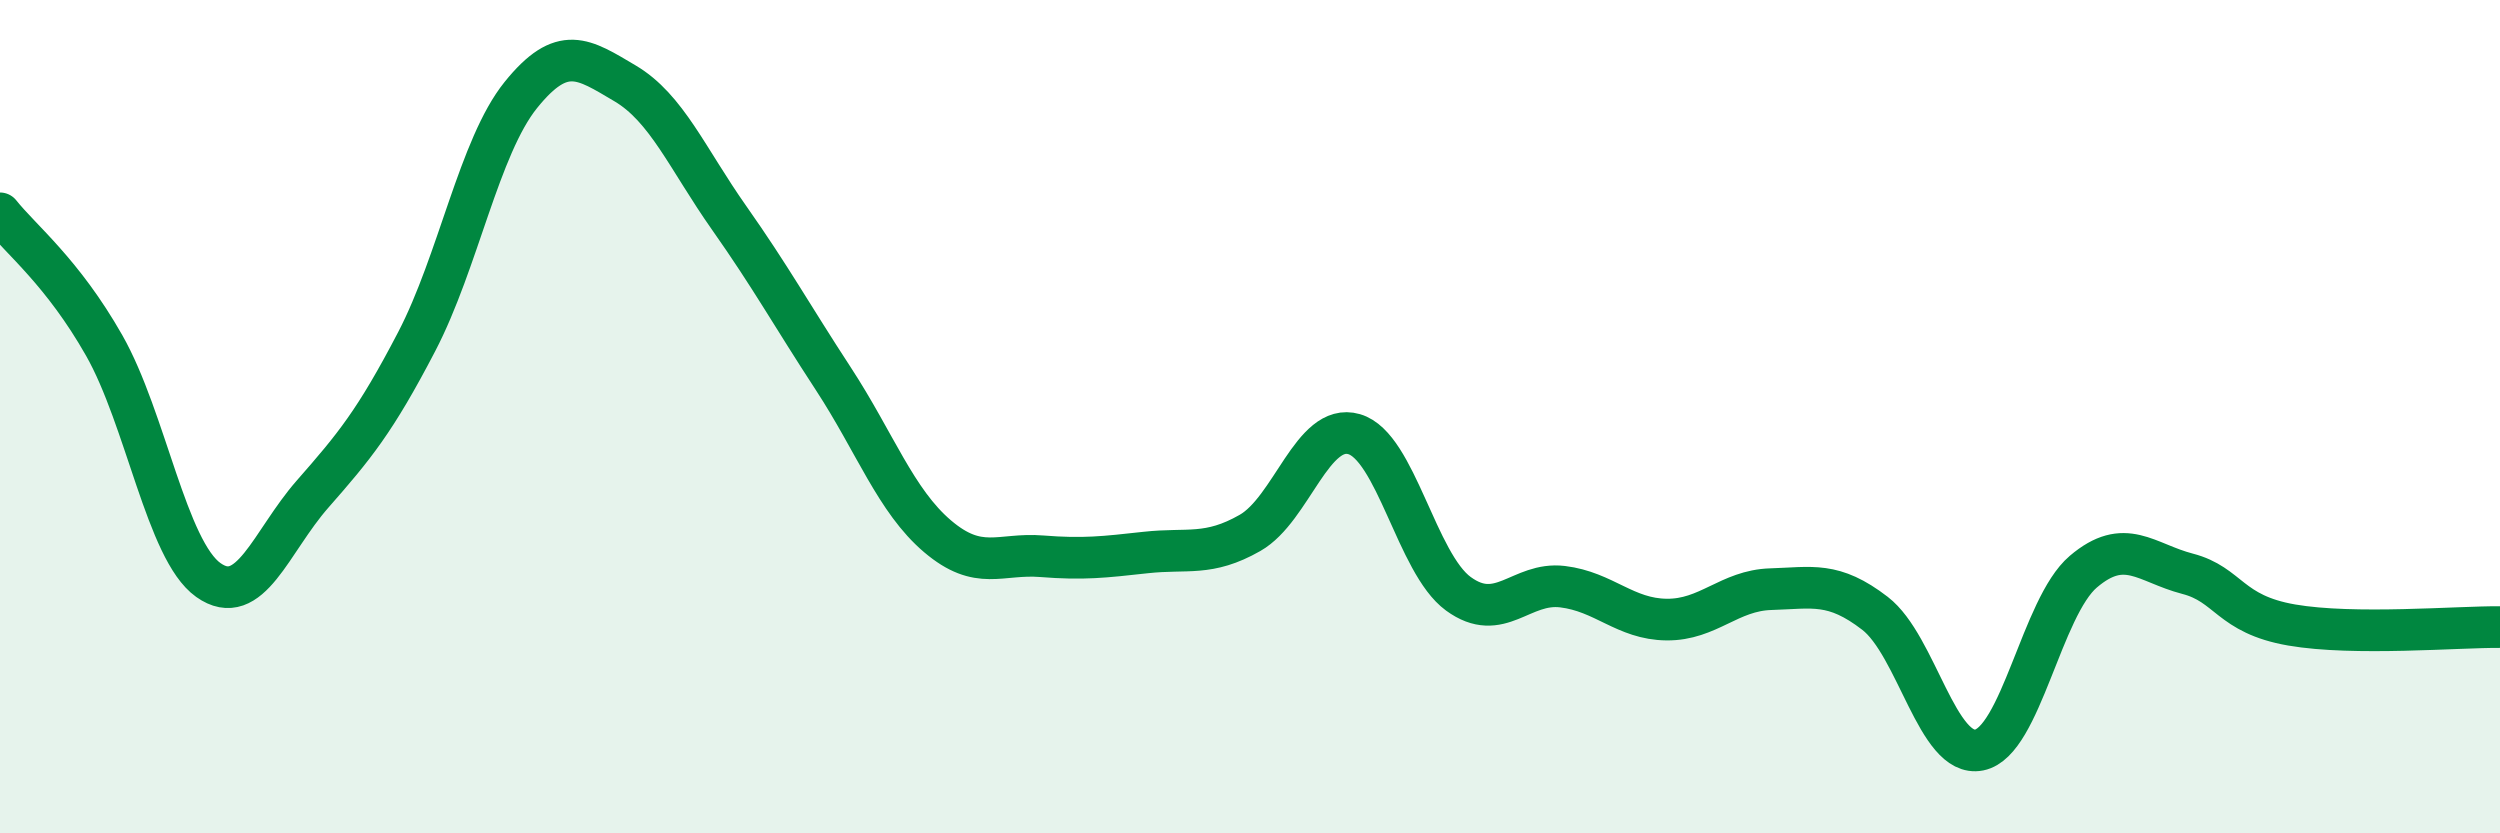
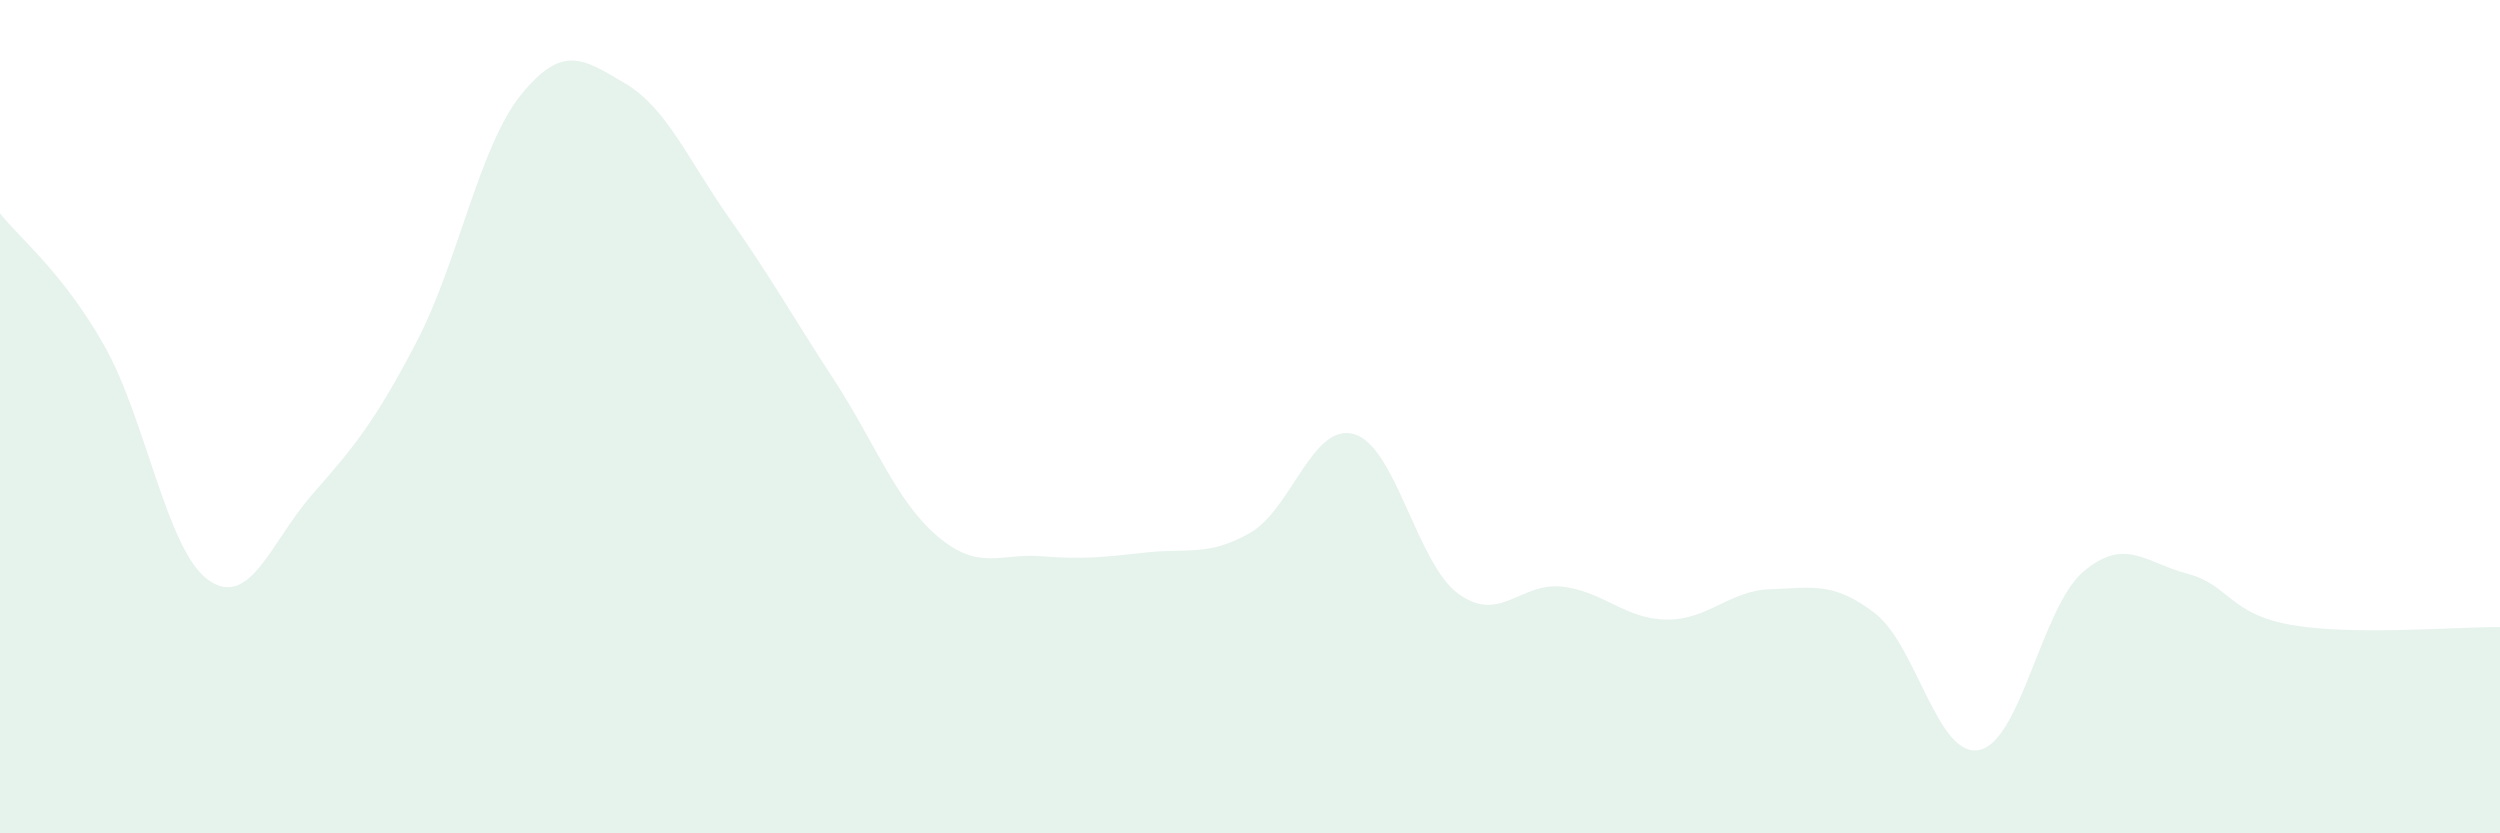
<svg xmlns="http://www.w3.org/2000/svg" width="60" height="20" viewBox="0 0 60 20">
  <path d="M 0,5.12 C 0.5,5.75 1.5,6.53 2.5,8.29 C 3.5,10.05 4,13.21 5,13.92 C 6,14.63 6.5,13 7.5,11.86 C 8.5,10.72 9,10.12 10,8.2 C 11,6.28 11.5,3.52 12.5,2.28 C 13.5,1.04 14,1.41 15,2 C 16,2.59 16.5,3.81 17.5,5.23 C 18.5,6.65 19,7.56 20,9.09 C 21,10.62 21.5,12.02 22.5,12.87 C 23.5,13.72 24,13.27 25,13.35 C 26,13.43 26.5,13.37 27.5,13.26 C 28.5,13.15 29,13.36 30,12.79 C 31,12.22 31.5,10.13 32.5,10.42 C 33.5,10.71 34,13.52 35,14.25 C 36,14.98 36.5,13.96 37.5,14.08 C 38.5,14.2 39,14.86 40,14.87 C 41,14.88 41.5,14.17 42.5,14.14 C 43.5,14.11 44,13.95 45,14.72 C 46,15.49 46.5,18.2 47.5,18 C 48.5,17.8 49,14.57 50,13.72 C 51,12.87 51.5,13.51 52.5,13.77 C 53.5,14.03 53.5,14.74 55,15 C 56.5,15.26 59,15.04 60,15.05L60 20L0 20Z" fill="#008740" opacity="0.1" stroke-linecap="round" stroke-linejoin="round" />
-   <path d="M 0,5.12 C 0.5,5.75 1.5,6.53 2.5,8.29 C 3.5,10.05 4,13.21 5,13.92 C 6,14.63 6.5,13 7.5,11.86 C 8.5,10.72 9,10.12 10,8.2 C 11,6.28 11.5,3.52 12.5,2.28 C 13.5,1.04 14,1.41 15,2 C 16,2.59 16.5,3.81 17.5,5.23 C 18.5,6.65 19,7.56 20,9.09 C 21,10.62 21.5,12.02 22.5,12.87 C 23.5,13.72 24,13.27 25,13.35 C 26,13.43 26.5,13.37 27.5,13.26 C 28.5,13.15 29,13.36 30,12.79 C 31,12.22 31.5,10.13 32.5,10.42 C 33.5,10.71 34,13.52 35,14.25 C 36,14.98 36.5,13.96 37.5,14.08 C 38.5,14.2 39,14.86 40,14.87 C 41,14.88 41.5,14.17 42.5,14.14 C 43.5,14.11 44,13.95 45,14.72 C 46,15.49 46.5,18.2 47.5,18 C 48.5,17.8 49,14.57 50,13.72 C 51,12.87 51.5,13.51 52.5,13.77 C 53.5,14.03 53.5,14.74 55,15 C 56.5,15.26 59,15.04 60,15.05" stroke="#008740" stroke-width="1" fill="none" stroke-linecap="round" stroke-linejoin="round" />
</svg>